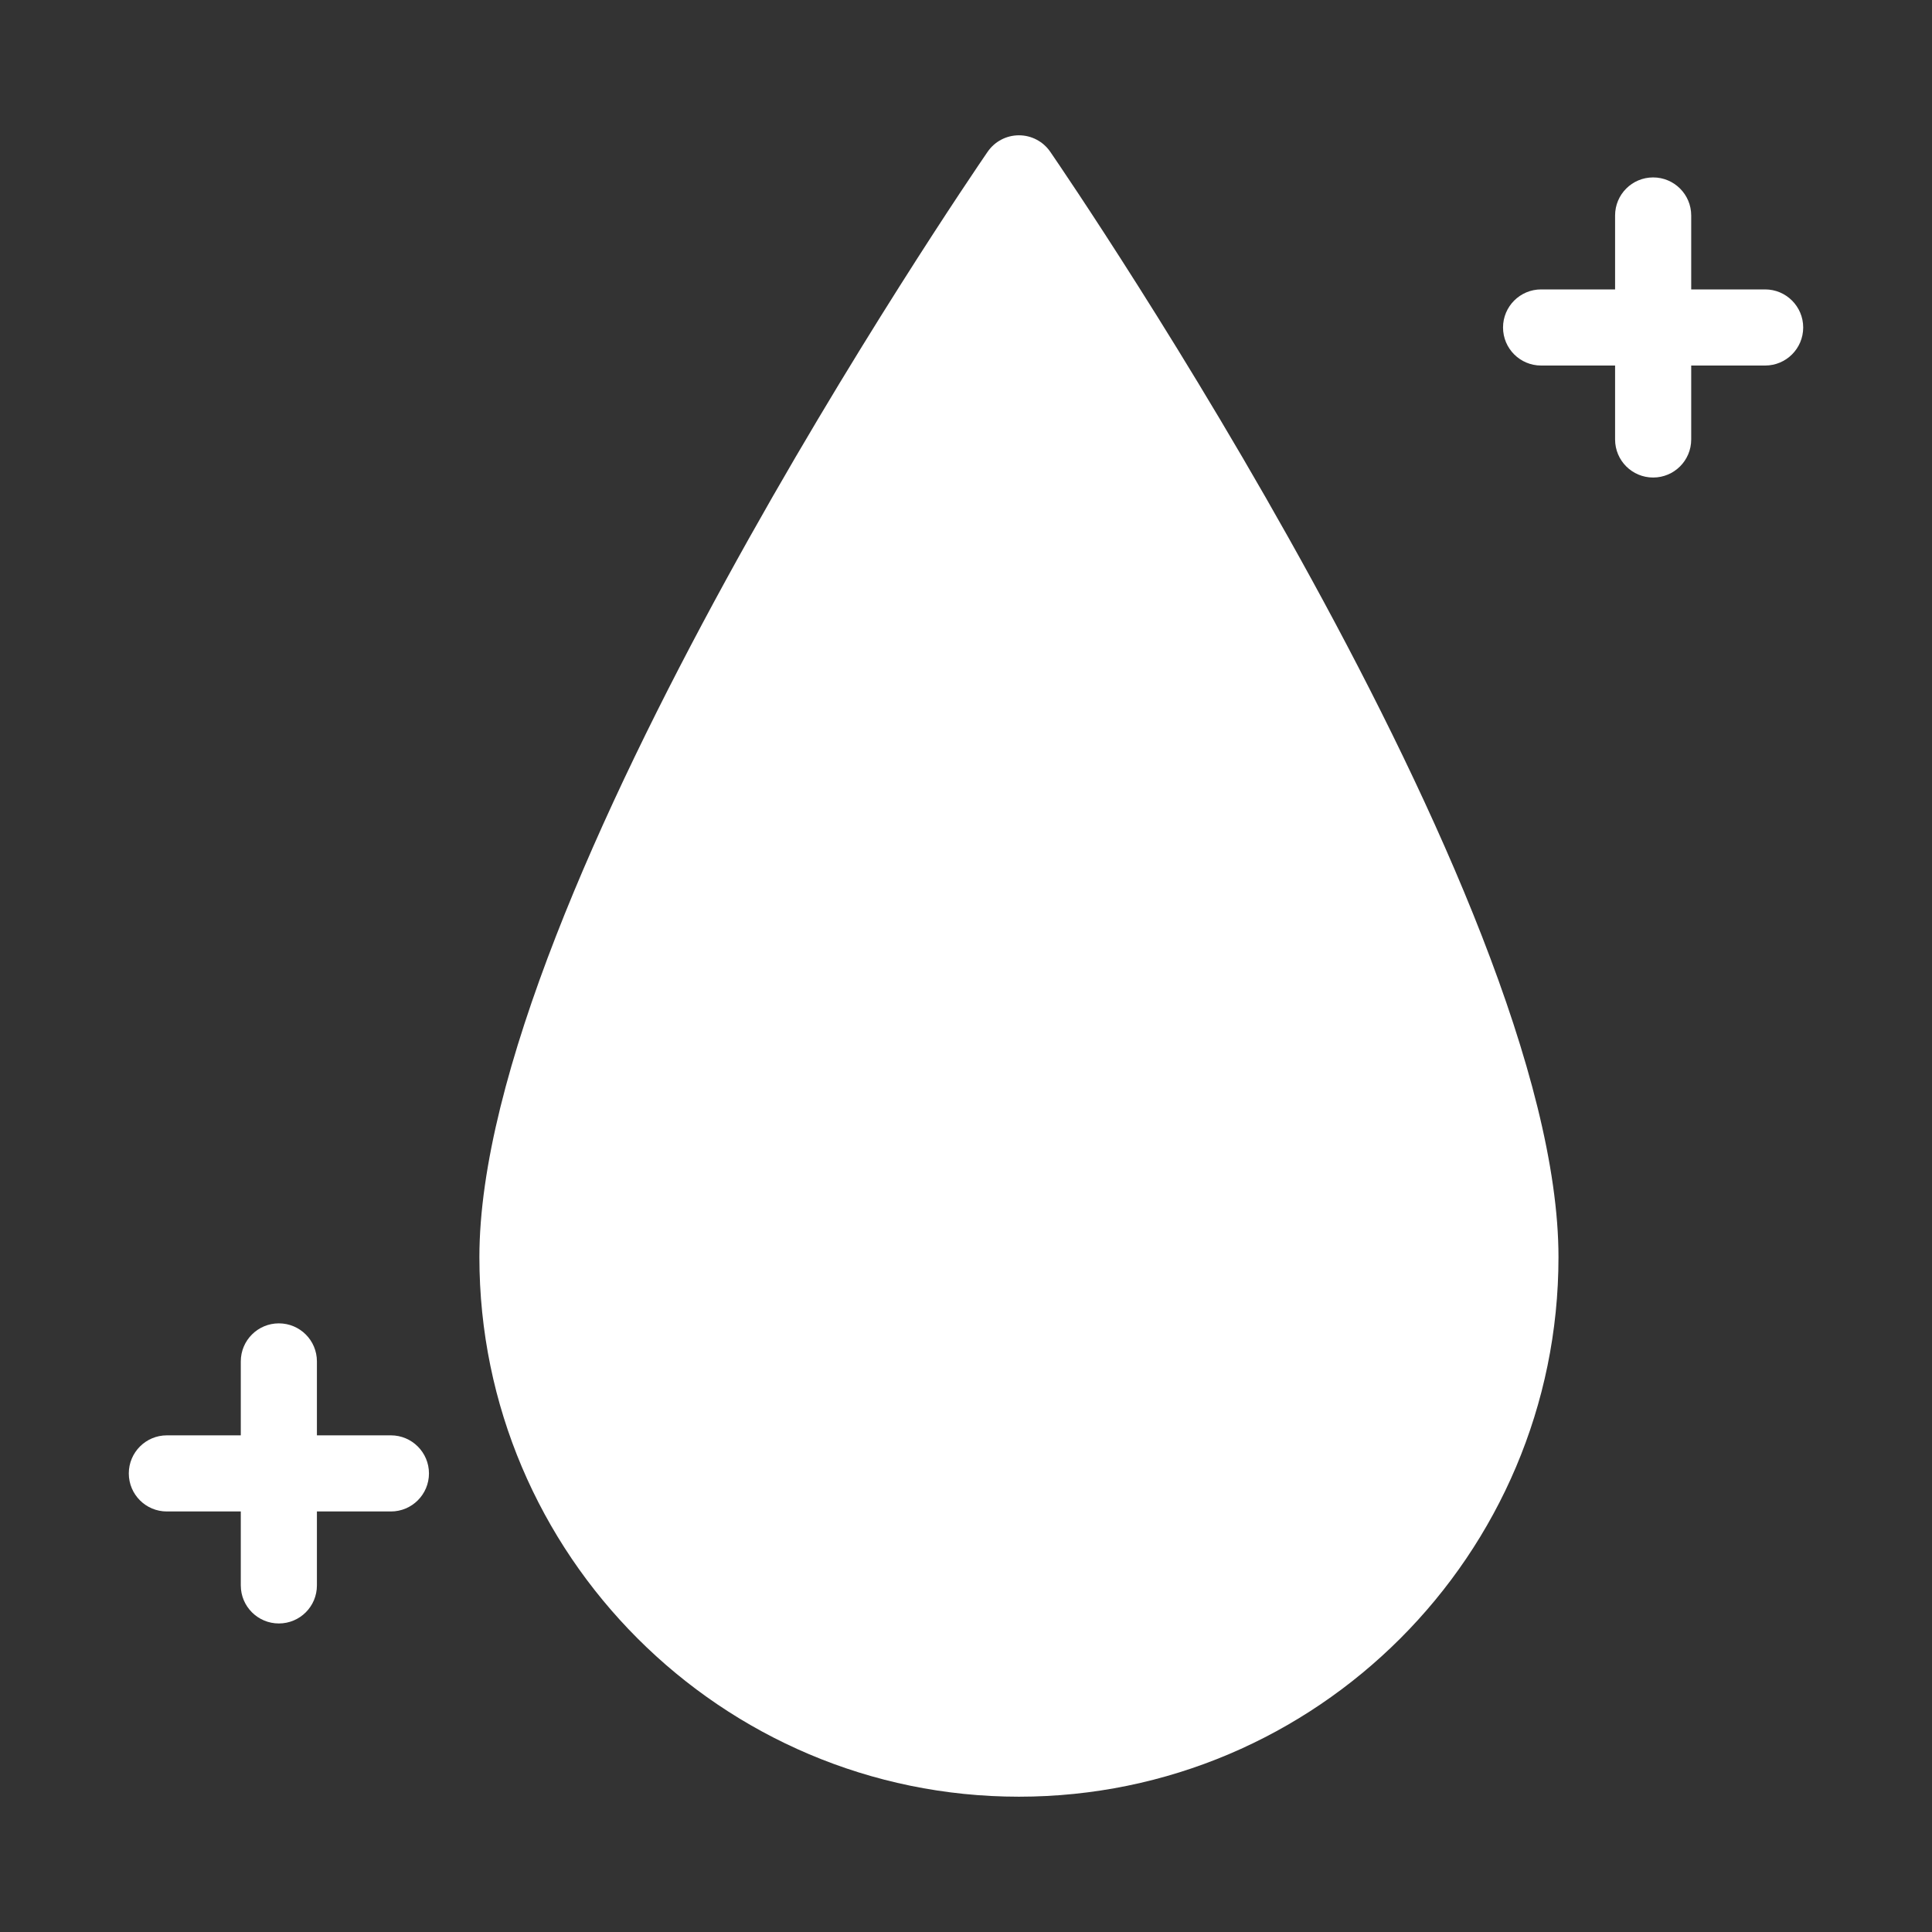
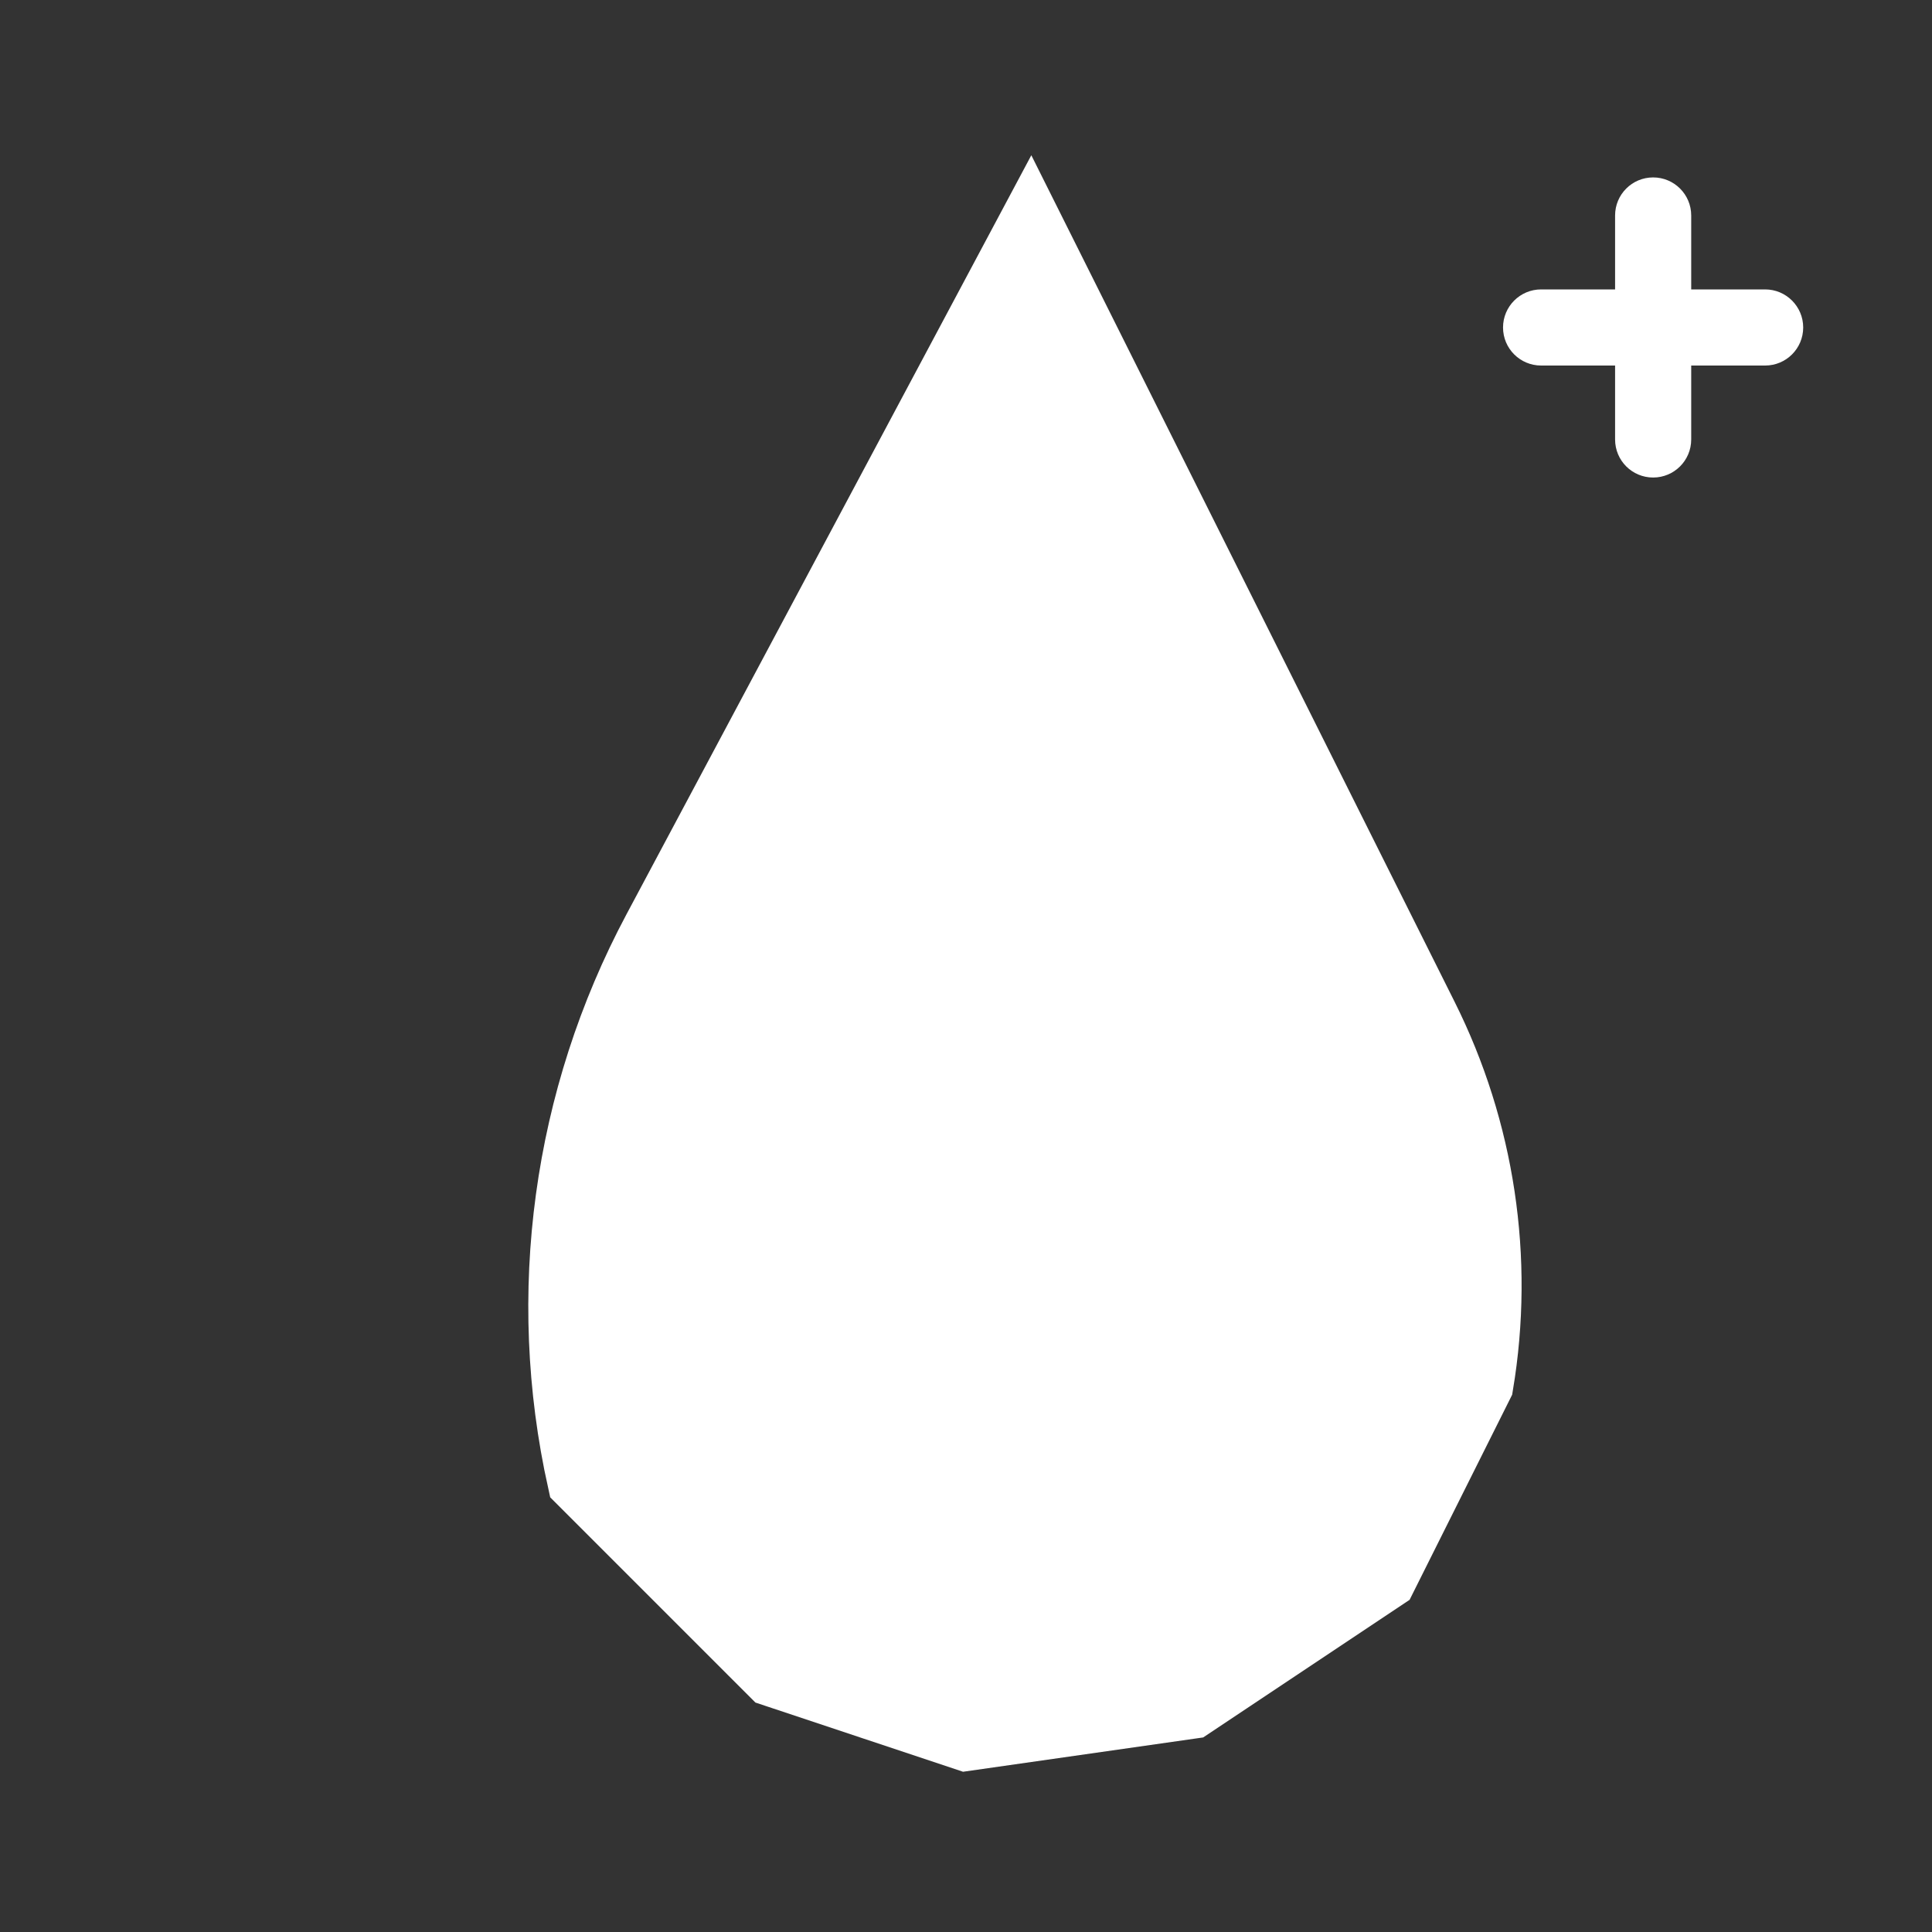
<svg xmlns="http://www.w3.org/2000/svg" width="30" height="30" viewBox="0 0 30 30" fill="none">
  <rect x="0" y="0" width="30" height="30" fill="#333333" stroke="none" />
  <g clip-path="url(#clip0_352_114083)">
-     <path d="M15.822 2.101C15.627 2.101 15.445 2.197 15.335 2.358C15.013 2.827 7.444 13.914 7.444 19.521C7.444 24.141 11.203 27.899 15.822 27.899C20.442 27.899 24.2 24.141 24.2 19.521C24.2 13.914 16.631 2.827 16.309 2.358C16.199 2.197 16.017 2.101 15.822 2.101ZM15.822 26.717C11.854 26.717 8.626 23.489 8.626 19.521C8.626 15.061 14.132 6.332 15.822 3.757C17.513 6.332 23.018 15.061 23.018 19.521C23.018 23.489 19.79 26.717 15.822 26.717Z" fill="white" />
    <path d="M10.169 14.433L16 3.5L22.14 15.78C23.024 17.548 23.325 19.55 23 21.5L21.5 24.5L18.5 26.5L15 27L12 26L9 23C8.355 20.096 8.769 17.057 10.169 14.433Z" fill="white" stroke="white" />
    <path d="M15.231 24.55C15.231 24.877 15.496 25.141 15.822 25.141C18.921 25.141 21.442 22.62 21.442 19.522C21.442 19.195 21.178 18.931 20.852 18.931C20.525 18.931 20.261 19.195 20.261 19.522C20.261 21.969 18.27 23.959 15.822 23.959C15.496 23.959 15.231 24.224 15.231 24.55Z" fill="white" />
    <path d="M27.409 4.494H26.261V3.346C26.261 3.019 25.996 2.755 25.67 2.755C25.343 2.755 25.079 3.019 25.079 3.346V4.494H23.93C23.604 4.494 23.339 4.759 23.339 5.085C23.339 5.412 23.604 5.676 23.93 5.676H25.079V6.824C25.079 7.151 25.343 7.415 25.67 7.415C25.996 7.415 26.261 7.151 26.261 6.824V5.676H27.409C27.735 5.676 28 5.412 28 5.085C28 4.759 27.735 4.494 27.409 4.494Z" fill="white" />
-     <path d="M6.07 22.288H4.921V21.14C4.921 20.813 4.657 20.549 4.33 20.549C4.004 20.549 3.739 20.813 3.739 21.14V22.288H2.591C2.264 22.288 2 22.553 2 22.879C2 23.206 2.264 23.47 2.591 23.47H3.739V24.618C3.739 24.945 4.004 25.209 4.33 25.209C4.657 25.209 4.921 24.945 4.921 24.618V23.47H6.07C6.396 23.47 6.661 23.206 6.661 22.879C6.661 22.553 6.396 22.288 6.07 22.288Z" fill="white" />
  </g>
  <defs>
    <clipPath id="clip0_352_114083">
      <rect width="26" height="26" fill="white" transform="translate(2 2)" />
    </clipPath>
  </defs>
</svg>